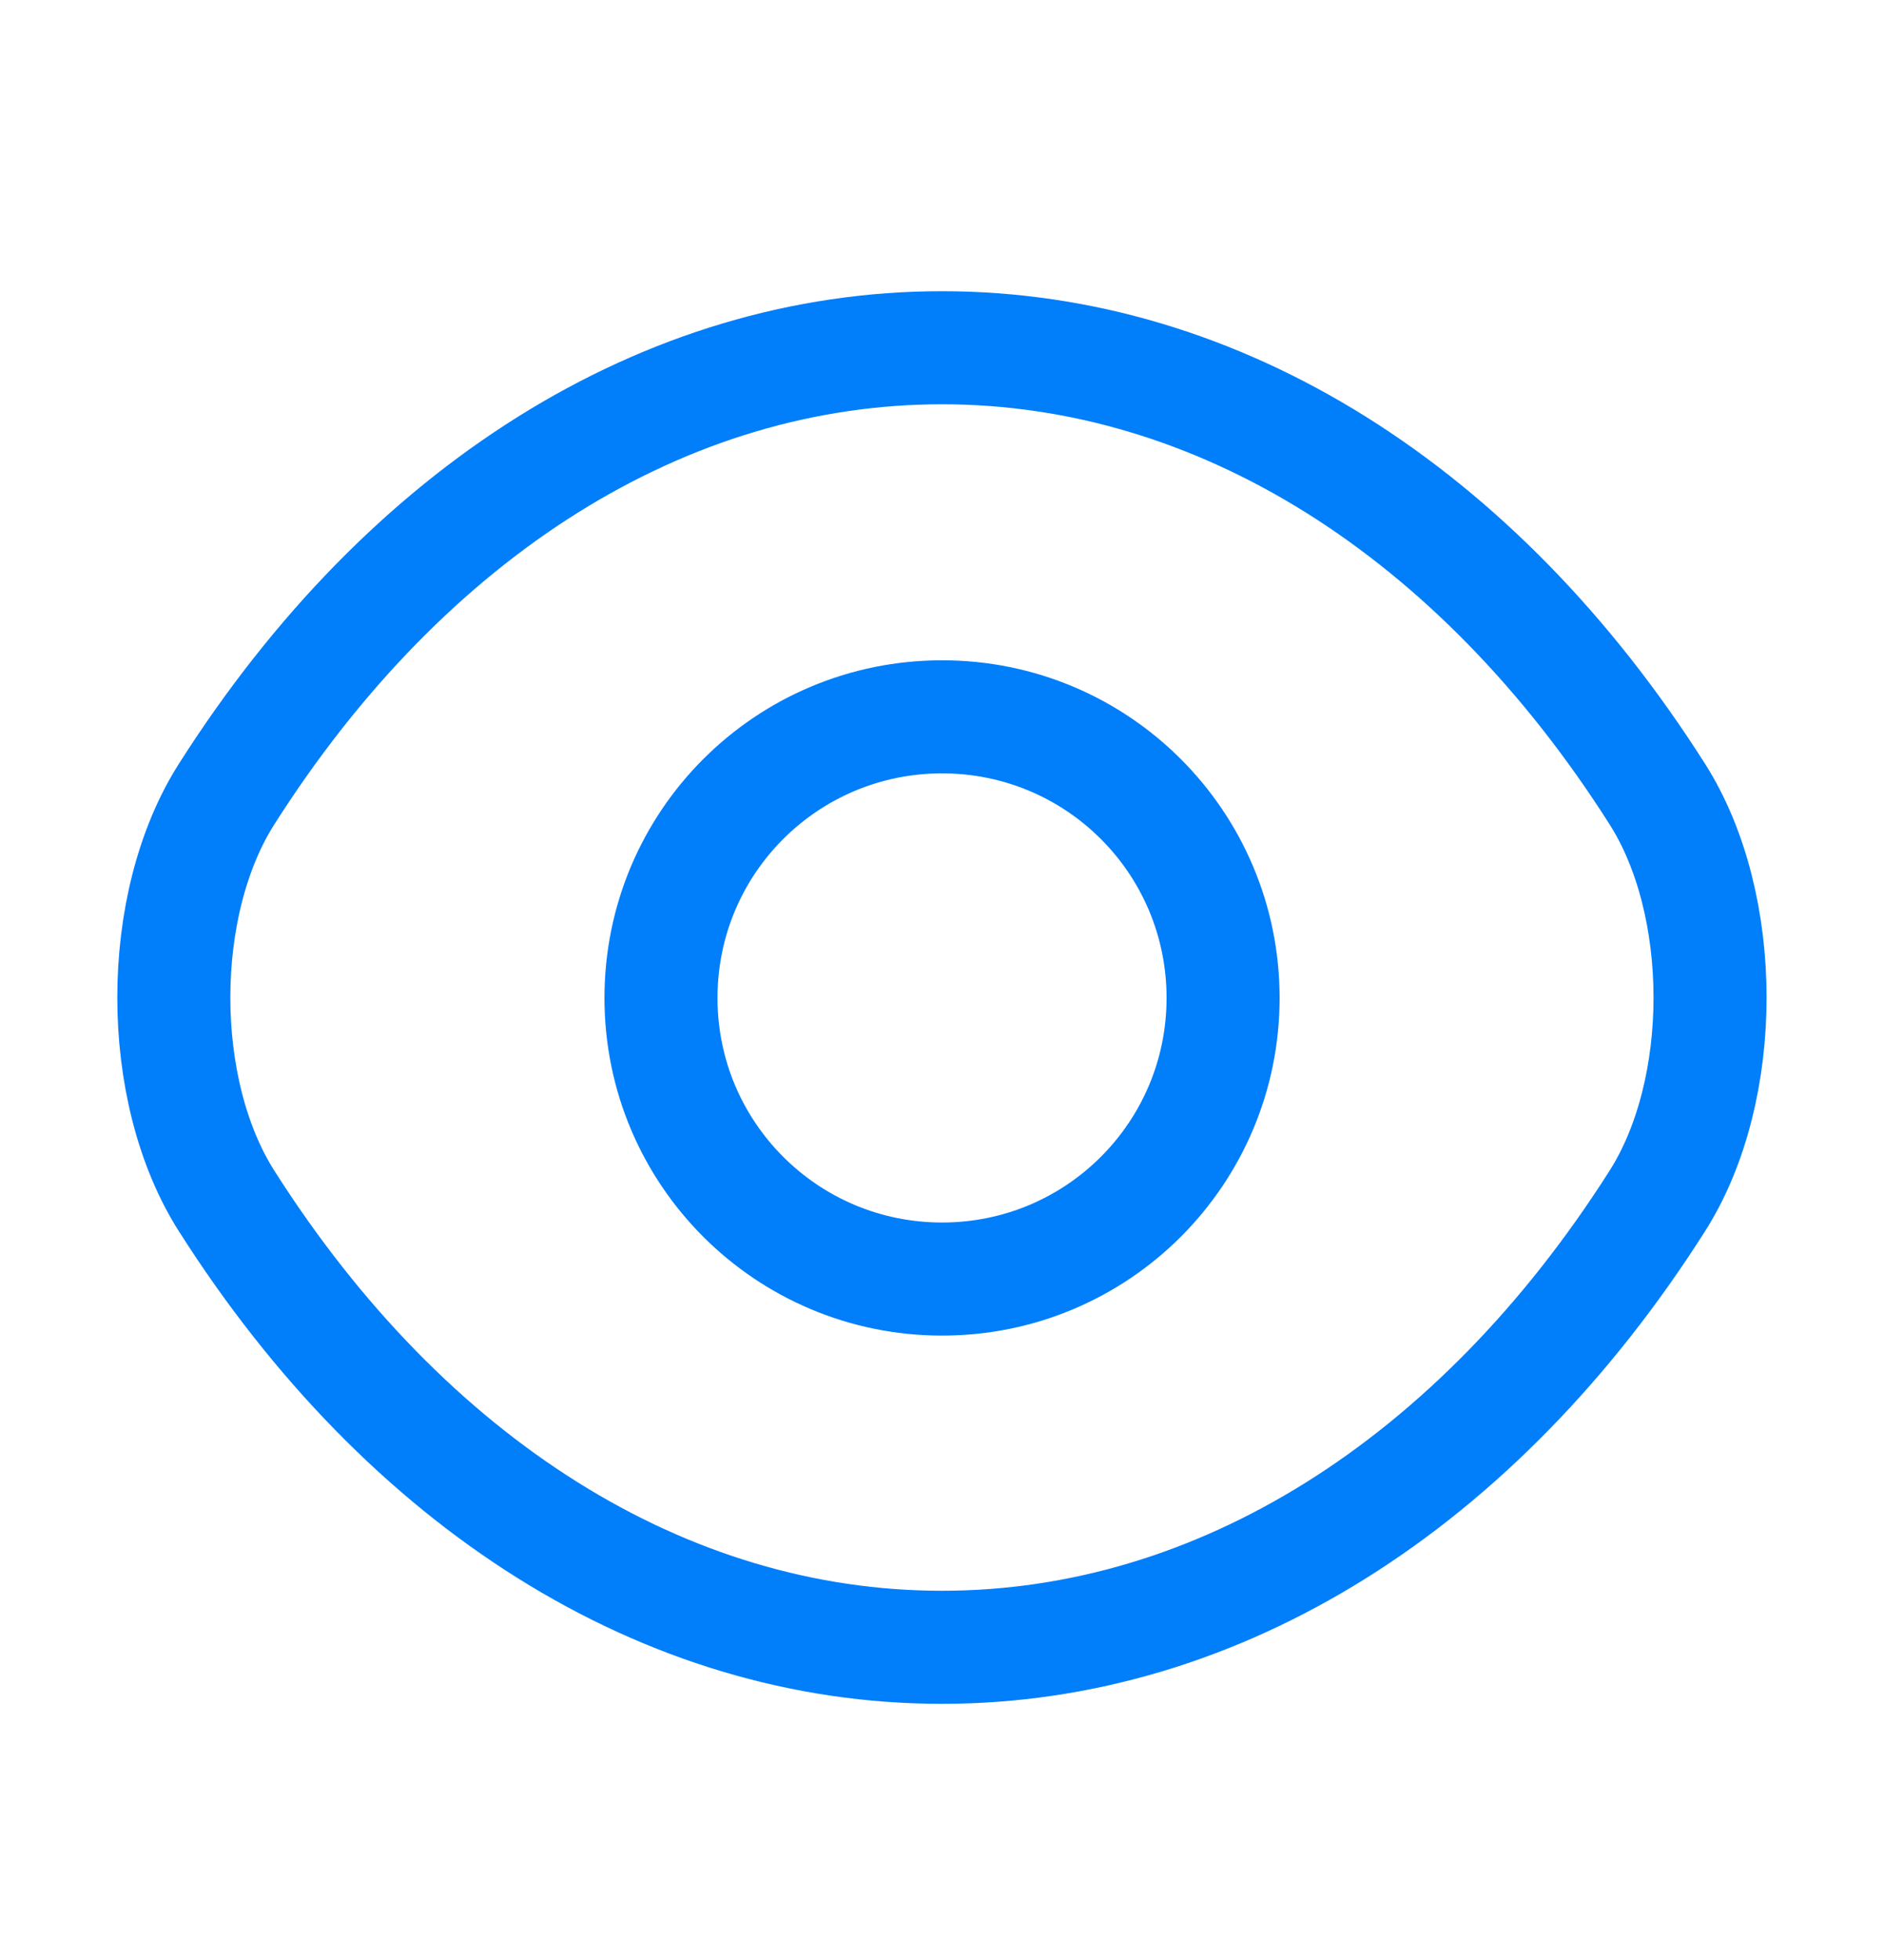
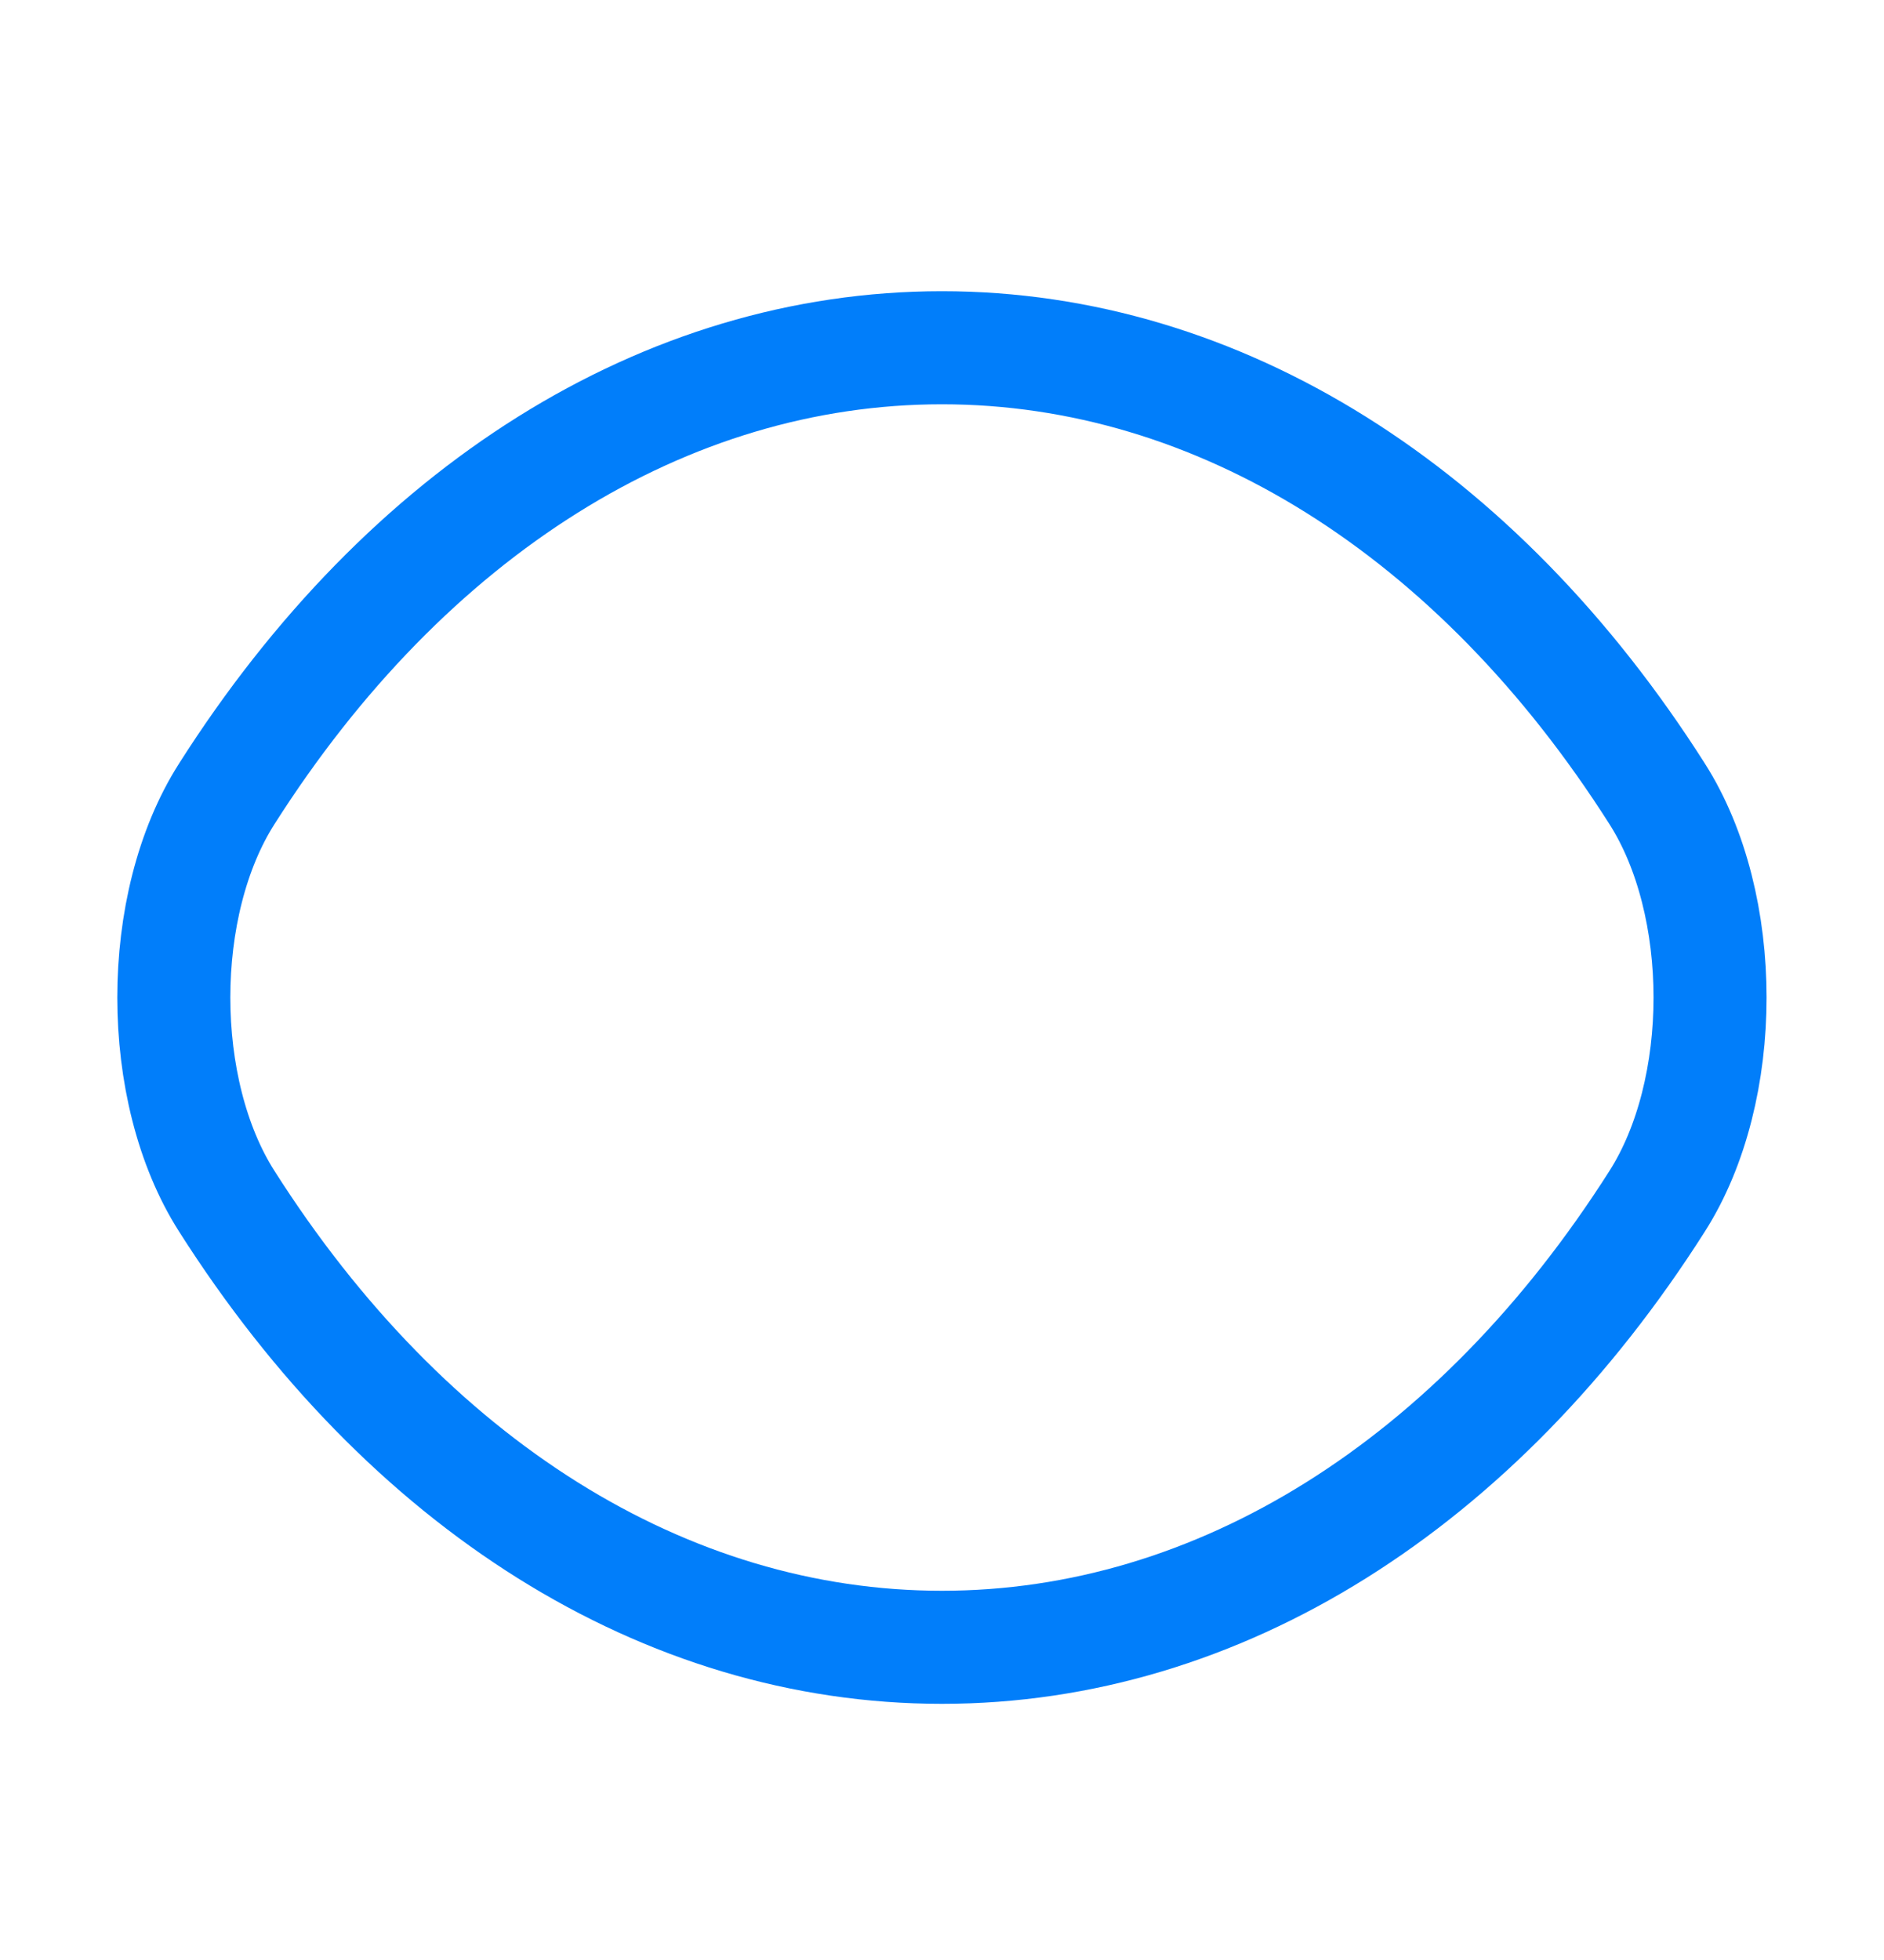
<svg xmlns="http://www.w3.org/2000/svg" width="25" height="26" viewBox="0 0 25 26" fill="none">
-   <path d="M16.23 13.238C16.23 15.3 14.563 16.967 12.501 16.967C10.438 16.967 8.771 15.3 8.771 13.238C8.771 11.175 10.438 9.509 12.501 9.509C14.563 9.509 16.23 11.175 16.23 13.238Z" stroke="#017EFA" stroke-width="1.5" stroke-linecap="round" stroke-linejoin="round" />
  <path d="M12.499 21.852C16.176 21.852 19.604 19.686 21.989 15.936C22.926 14.467 22.926 11.998 21.989 10.529C19.604 6.779 16.176 4.613 12.499 4.613C8.822 4.613 5.395 6.779 3.01 10.529C2.072 11.998 2.072 14.467 3.01 15.936C5.395 19.686 8.822 21.852 12.499 21.852Z" stroke="#017EFA" stroke-width="1.5" stroke-linecap="round" stroke-linejoin="round" />
</svg>